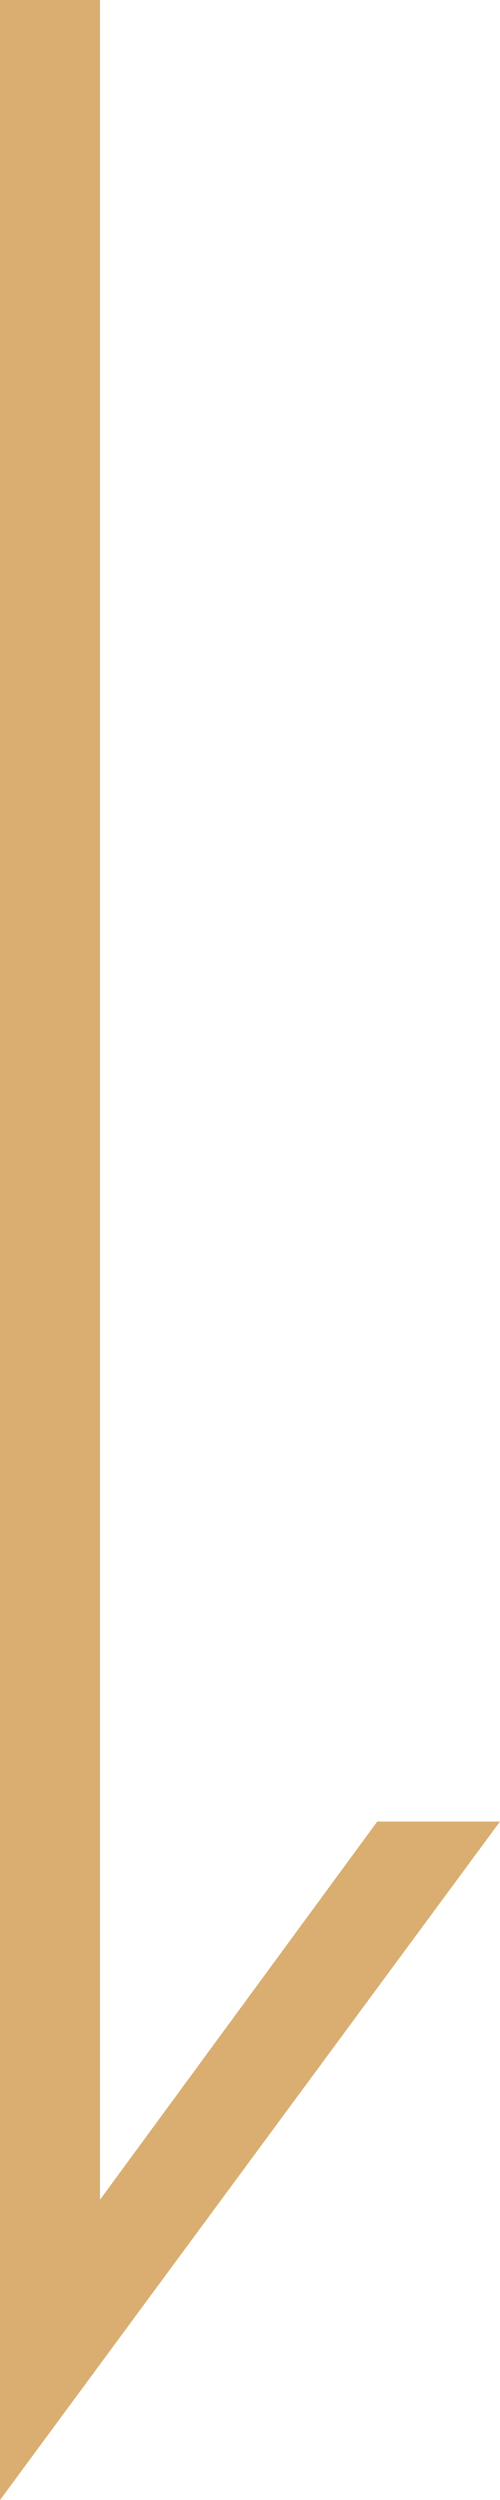
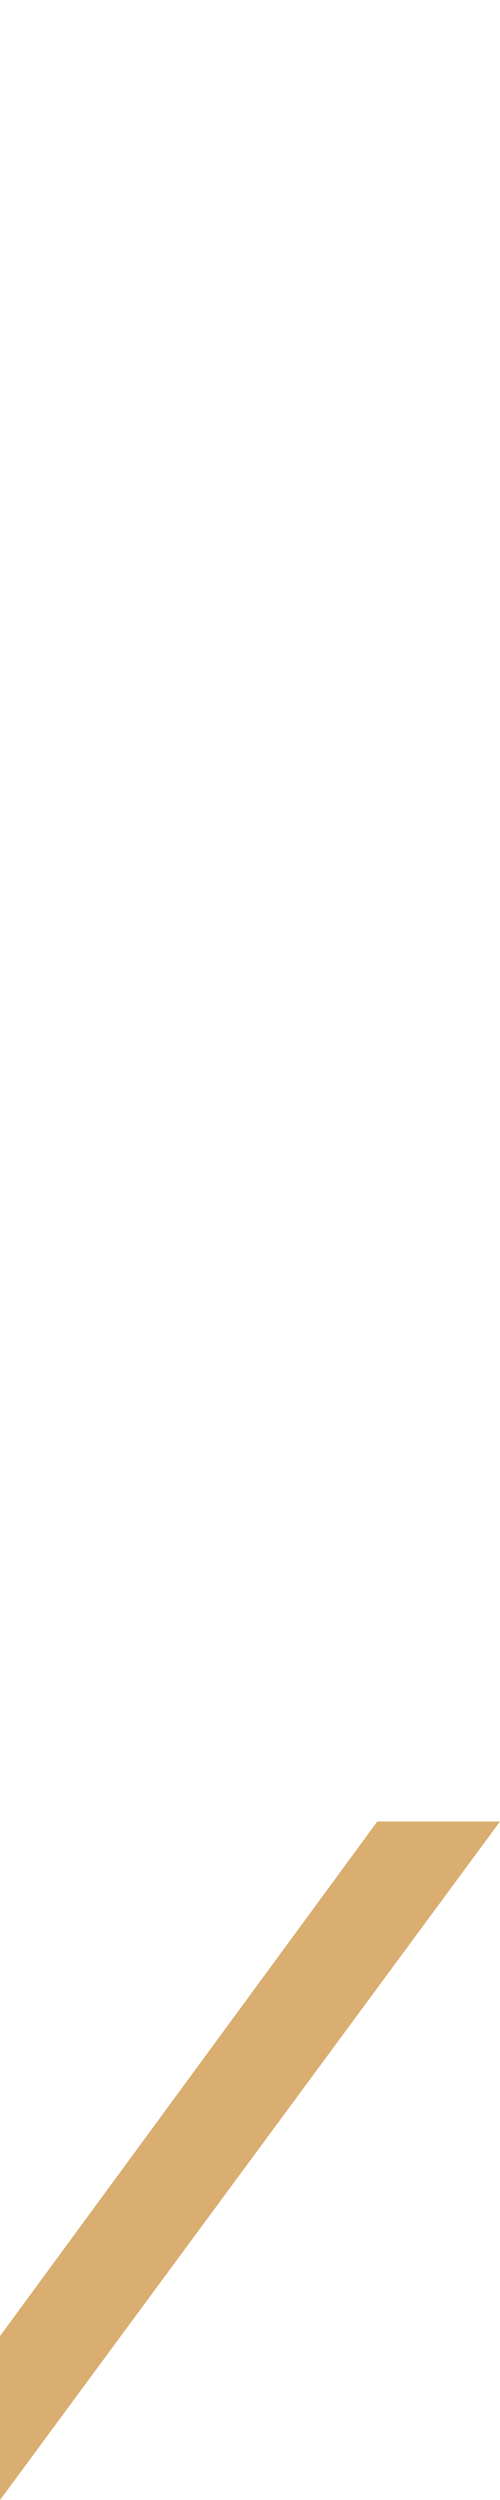
<svg xmlns="http://www.w3.org/2000/svg" id="レイヤー_1" data-name="レイヤー 1" viewBox="0 0 1.1 5.49">
  <defs>
    <style>.cls-1{fill:#d9ae70;}</style>
  </defs>
-   <polygon class="cls-1" points="0.14 5.23 0 5.23 0 0 0.22 0 0.22 5.18 0.14 5.23" />
  <polygon class="cls-1" points="1.1 4 0 5.49 0 5.13 0.83 4 1.1 4" />
</svg>